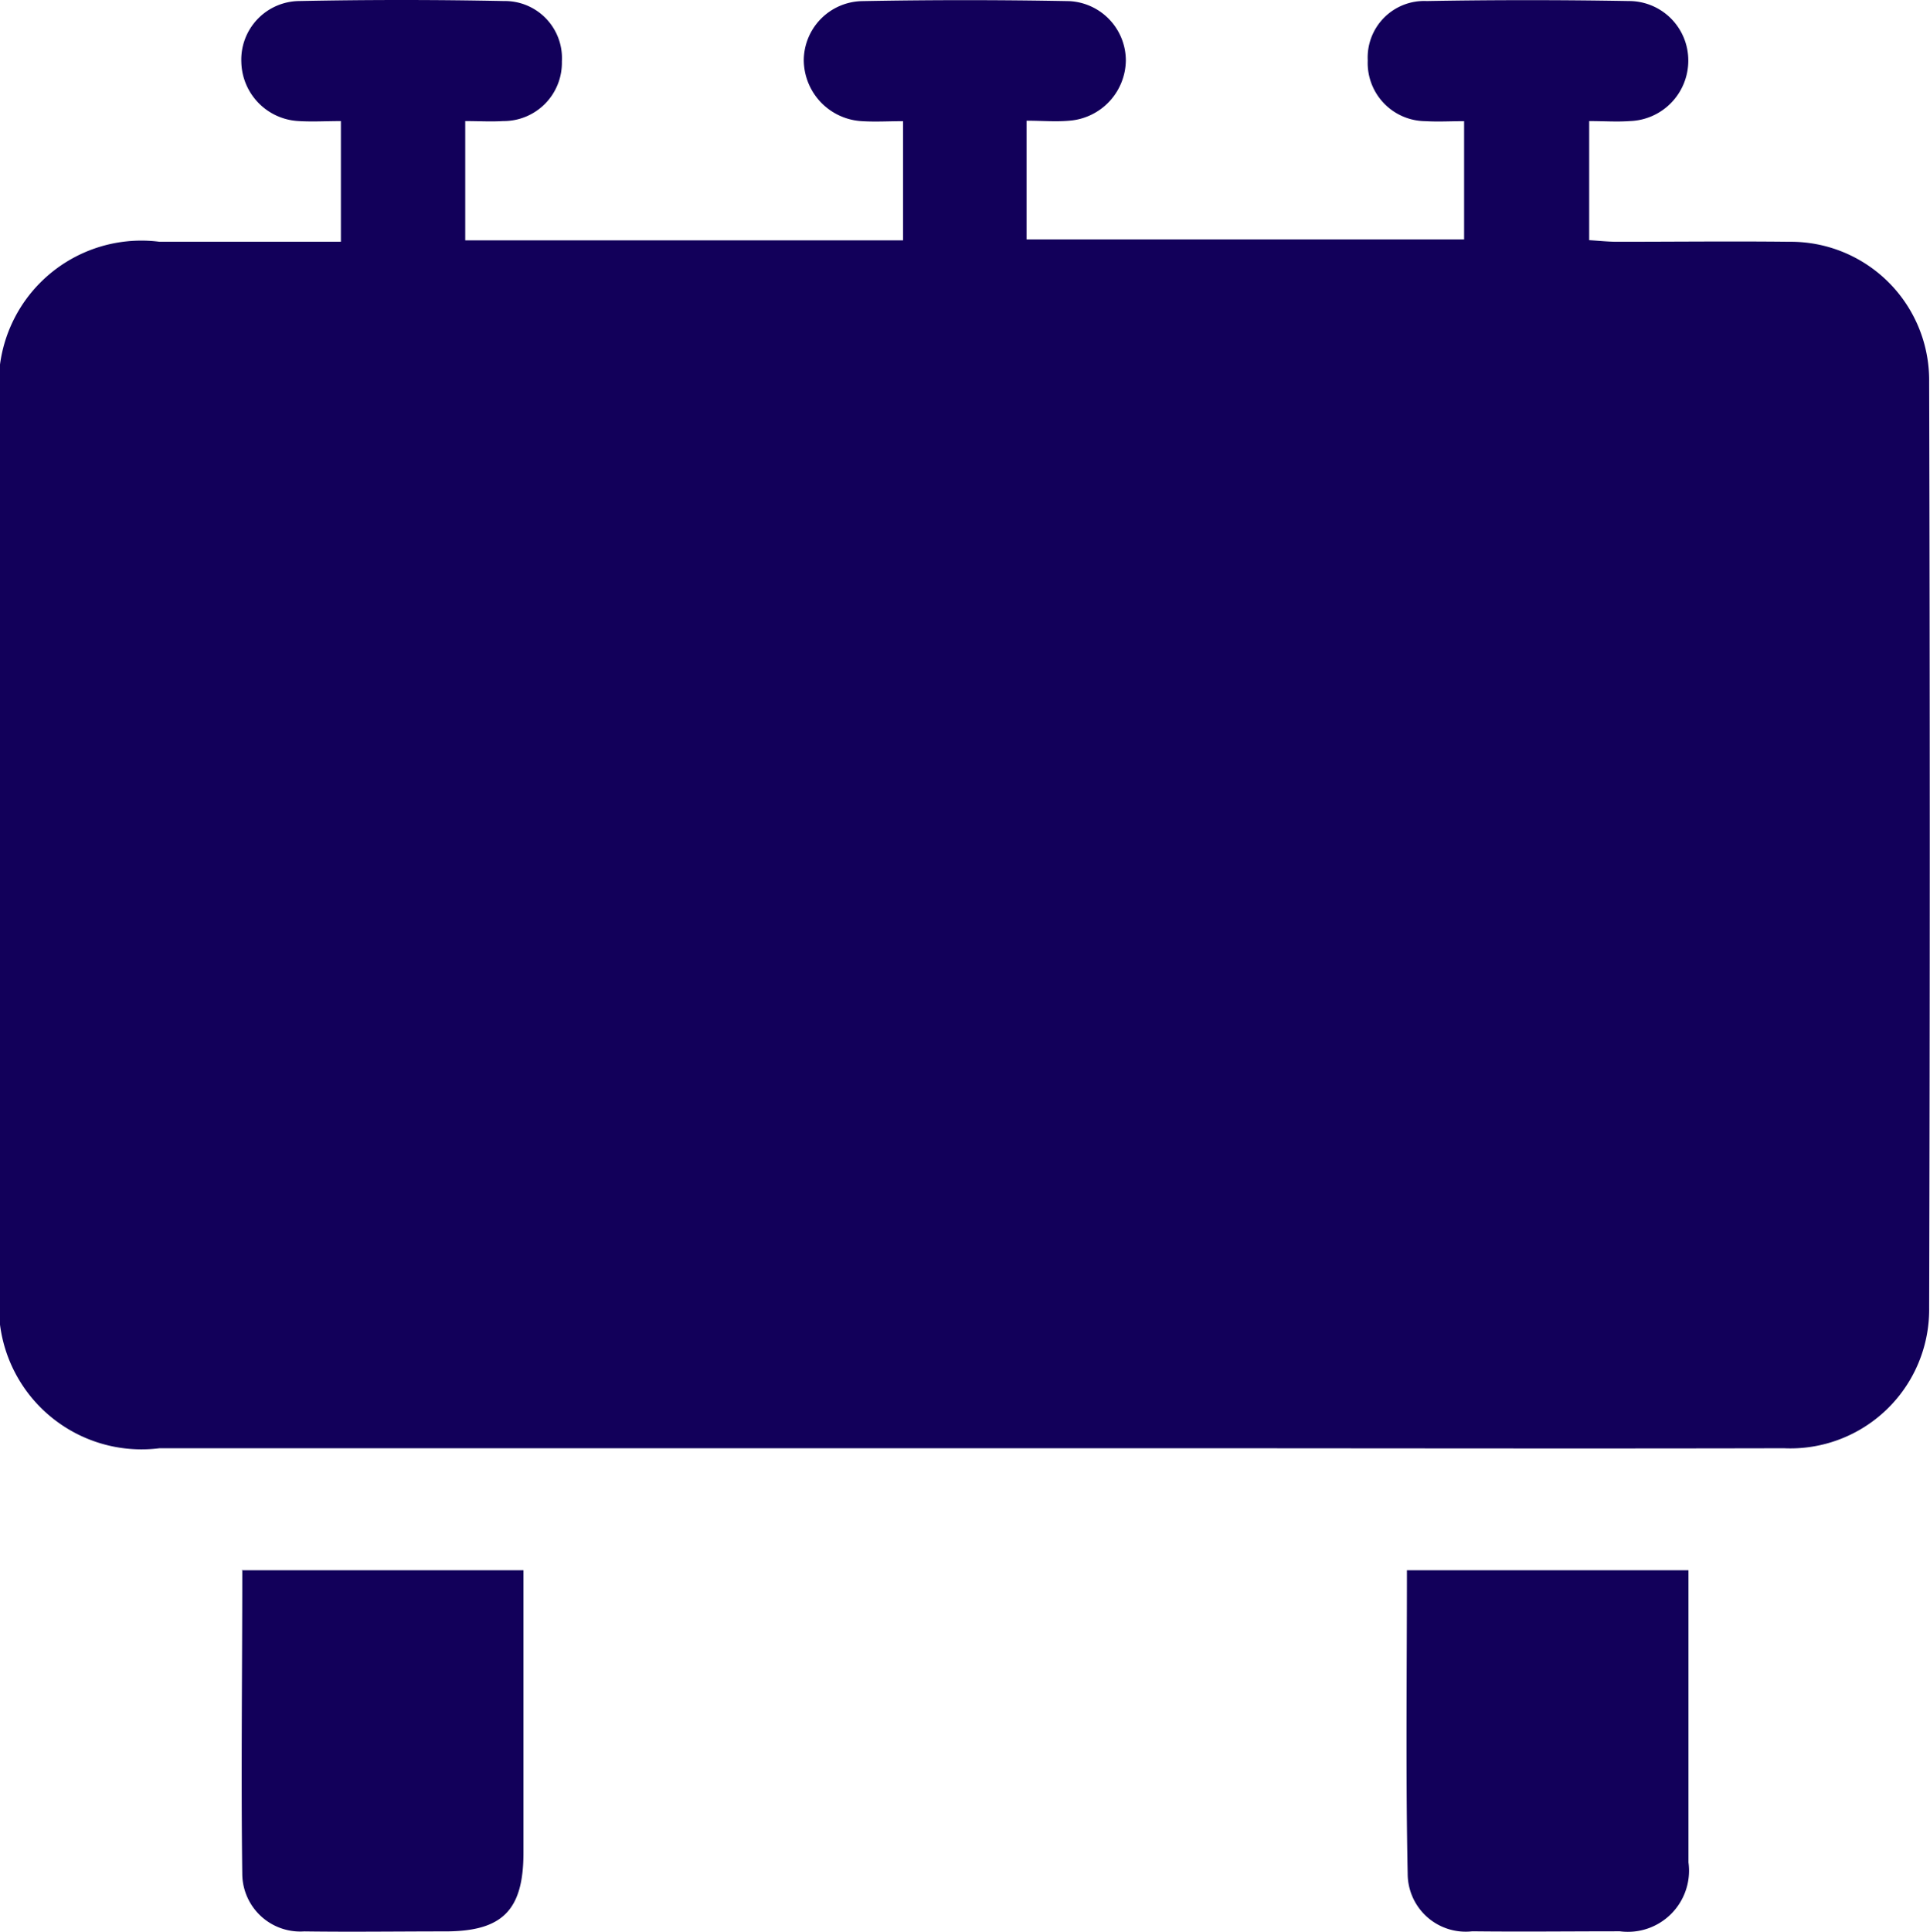
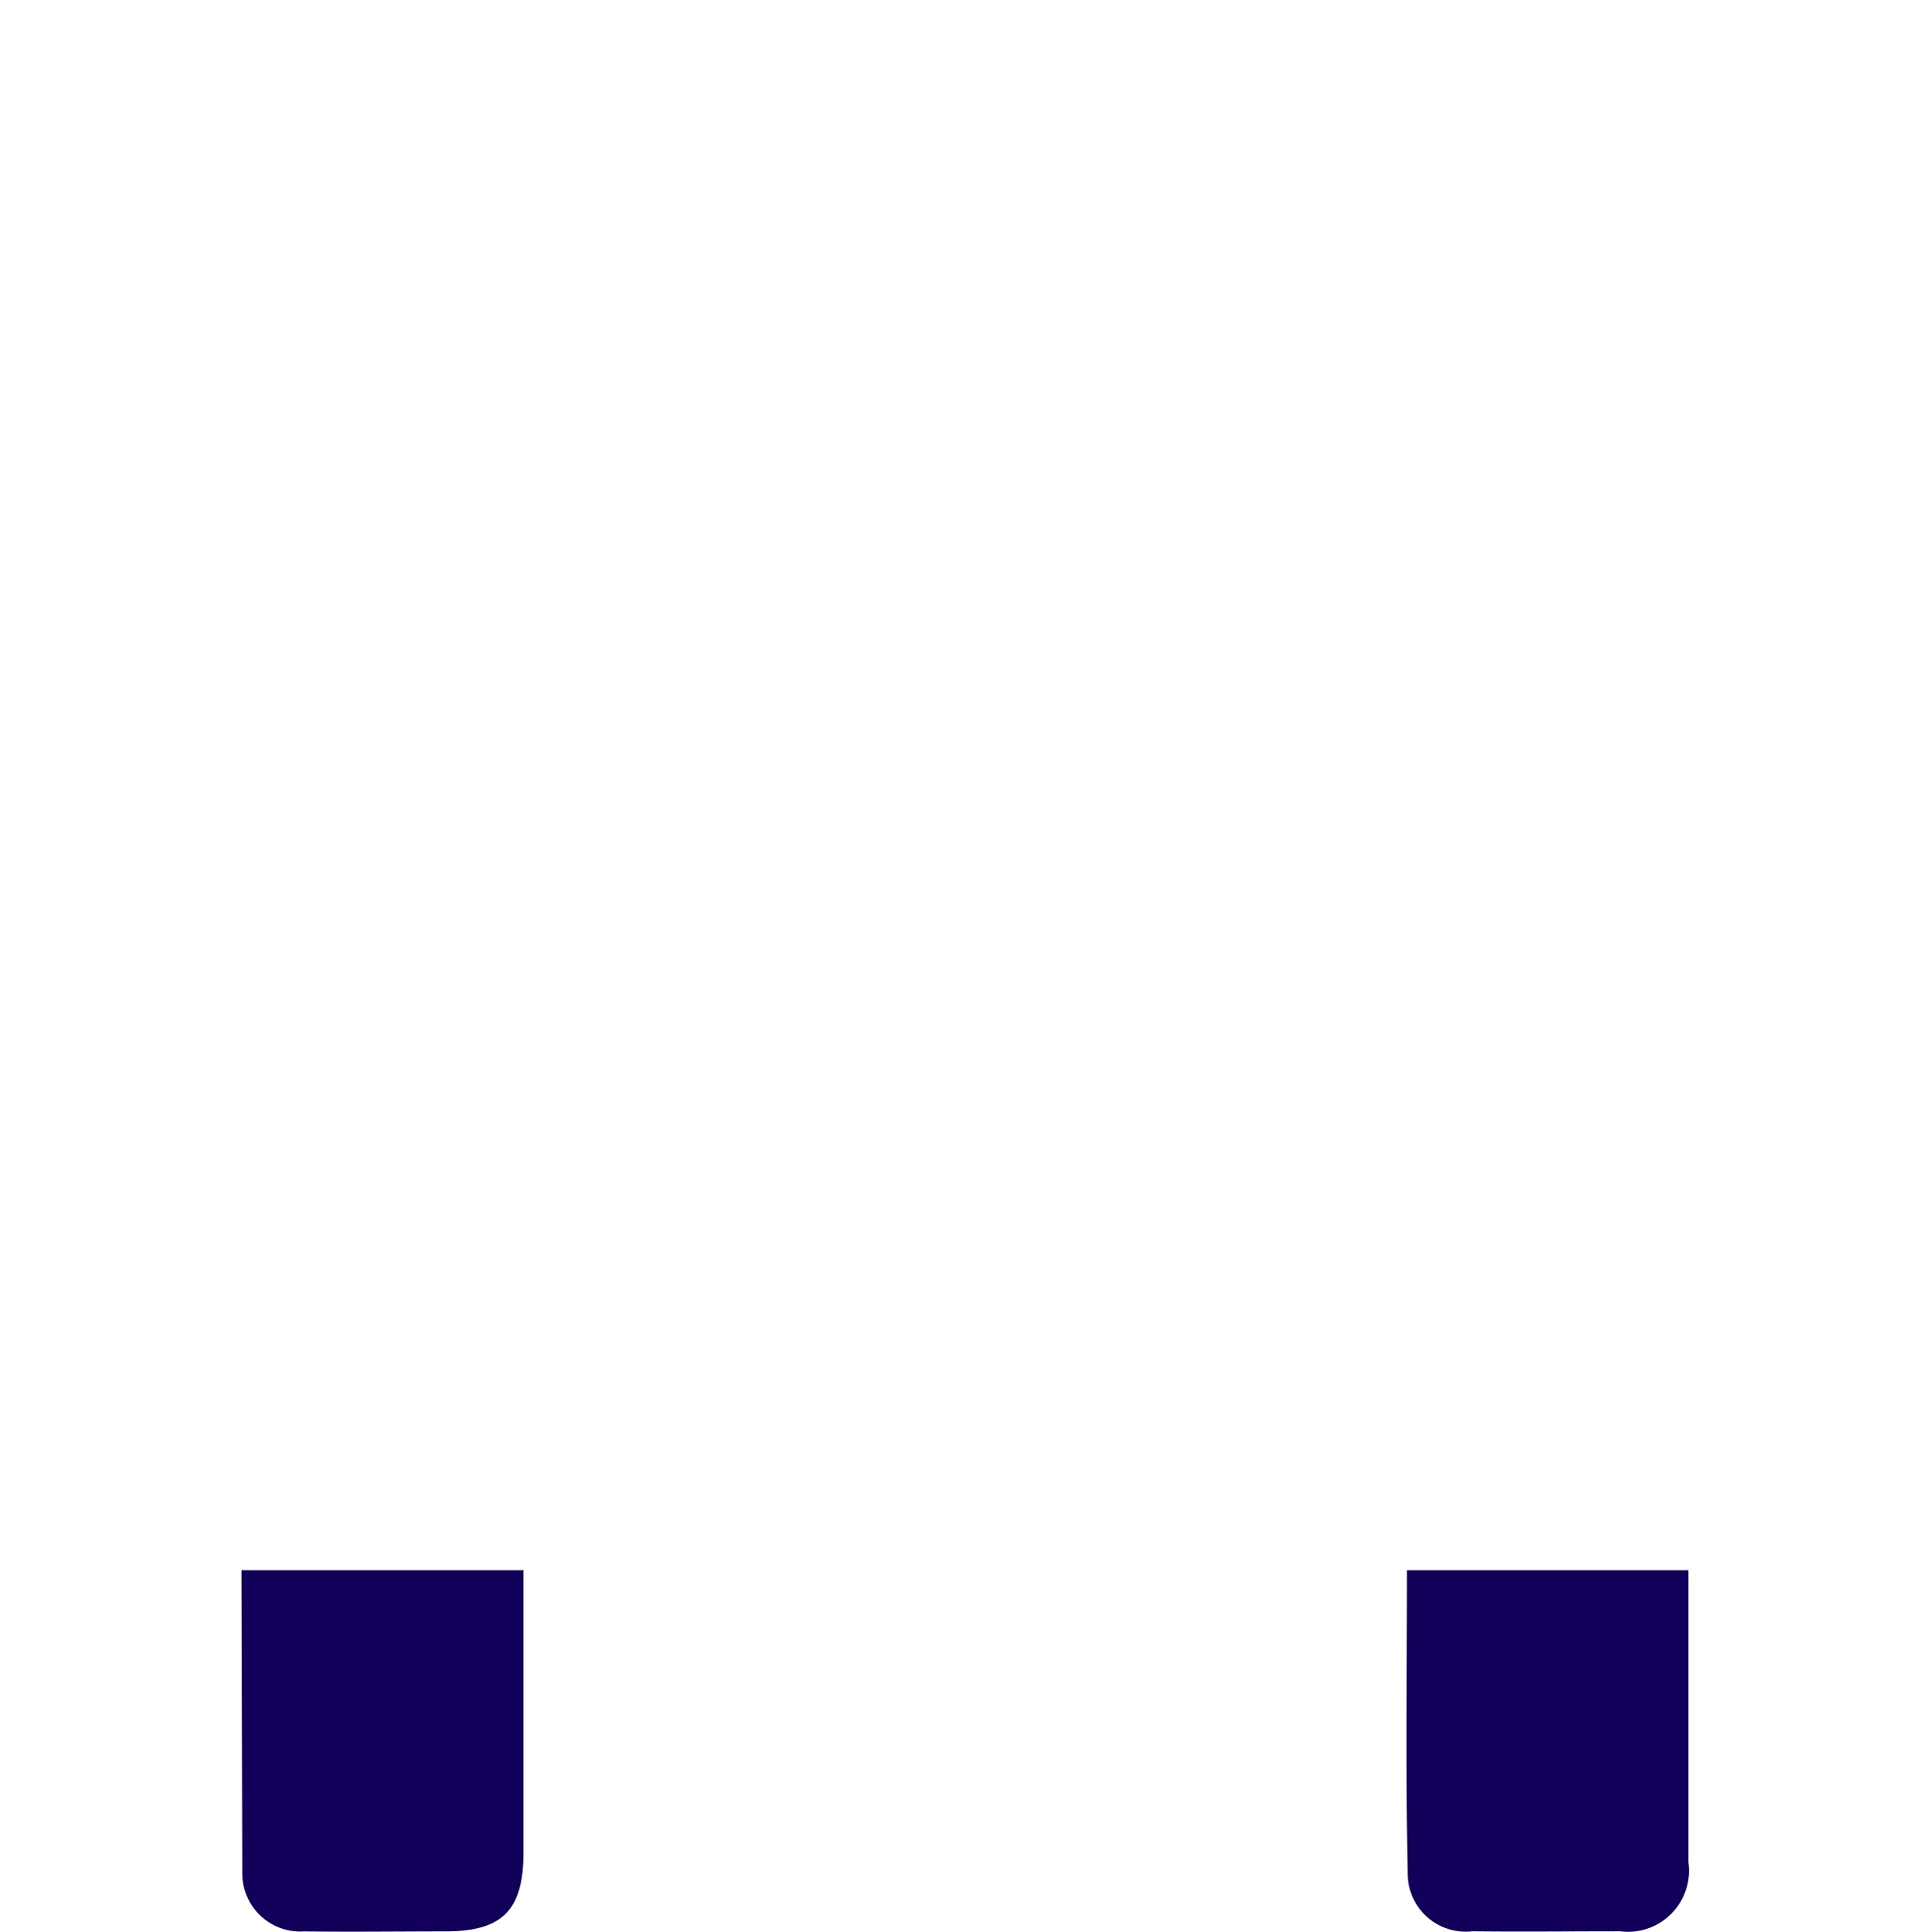
<svg xmlns="http://www.w3.org/2000/svg" width="20.489" height="20.502" viewBox="0 0 20.489 20.502">
  <defs>
    <clipPath id="clip-path">
      <rect id="Rectángulo_1290" data-name="Rectángulo 1290" width="20.489" height="20.502" fill="#12005a" />
    </clipPath>
  </defs>
  <g id="Grupo_1741" data-name="Grupo 1741" transform="translate(0 6.5)">
    <g id="Grupo_1740" data-name="Grupo 1740" transform="translate(0 -6.5)">
      <g id="Grupo_1739" data-name="Grupo 1739" clip-path="url(#clip-path)">
-         <path id="Trazado_1323" data-name="Trazado 1323" d="M3.619,2.567V1.285c-.157,0-.3.009-.447,0A.641.641,0,0,1,2.562.66.622.622,0,0,1,3.175.011q1.087-.022,2.176,0a.606.606,0,0,1,.614.641.619.619,0,0,1-.626.633c-.126.008-.252,0-.4,0V2.551H9.587V1.286c-.147,0-.292.009-.436,0A.653.653,0,0,1,8.533.633.632.632,0,0,1,9.145.012q1.1-.021,2.207,0a.632.632,0,0,1,.6.632.65.65,0,0,1-.6.637c-.146.013-.293,0-.454,0v1.26h4.645V1.286c-.14,0-.276.008-.41,0a.618.618,0,0,1-.613-.645.6.6,0,0,1,.626-.63q1.072-.019,2.144,0a.63.63,0,0,1,.633.631.641.641,0,0,1-.622.643c-.136.01-.274,0-.43,0V2.549c.1.006.2.017.3.017.608,0,1.216-.007,1.824,0a1.47,1.47,0,0,1,1.485,1.485q.013,4.914,0,9.827a1.474,1.474,0,0,1-1.543,1.493c-2.208.005-4.416,0-6.623,0H1.693A1.515,1.515,0,0,1,0,13.677Q0,8.971,0,4.266a1.514,1.514,0,0,1,1.694-1.7H3.619" transform="translate(0 0)" fill="#12005a" />
-         <path id="Trazado_1324" data-name="Trazado 1324" d="M40.011,260.421h2.994v.311c0,.9,0,1.792,0,2.688,0,.61-.224.833-.827.834-.5,0-1,.007-1.5,0a.616.616,0,0,1-.658-.6c-.014-1.065,0-2.13,0-3.229" transform="translate(-37.448 -243.755)" fill="#12005a" />
+         <path id="Trazado_1324" data-name="Trazado 1324" d="M40.011,260.421h2.994v.311c0,.9,0,1.792,0,2.688,0,.61-.224.833-.827.834-.5,0-1,.007-1.5,0a.616.616,0,0,1-.658-.6" transform="translate(-37.448 -243.755)" fill="#12005a" />
        <path id="Trazado_1325" data-name="Trazado 1325" d="M233.309,260.422h2.99c0,.282,0,.556,0,.829,0,.757,0,1.515,0,2.272a.649.649,0,0,1-.728.731c-.522,0-1.045.006-1.567,0a.616.616,0,0,1-.686-.609c-.022-1.064-.008-2.128-.008-3.223" transform="translate(-218.374 -243.756)" fill="#12005a" />
      </g>
    </g>
  </g>
</svg>